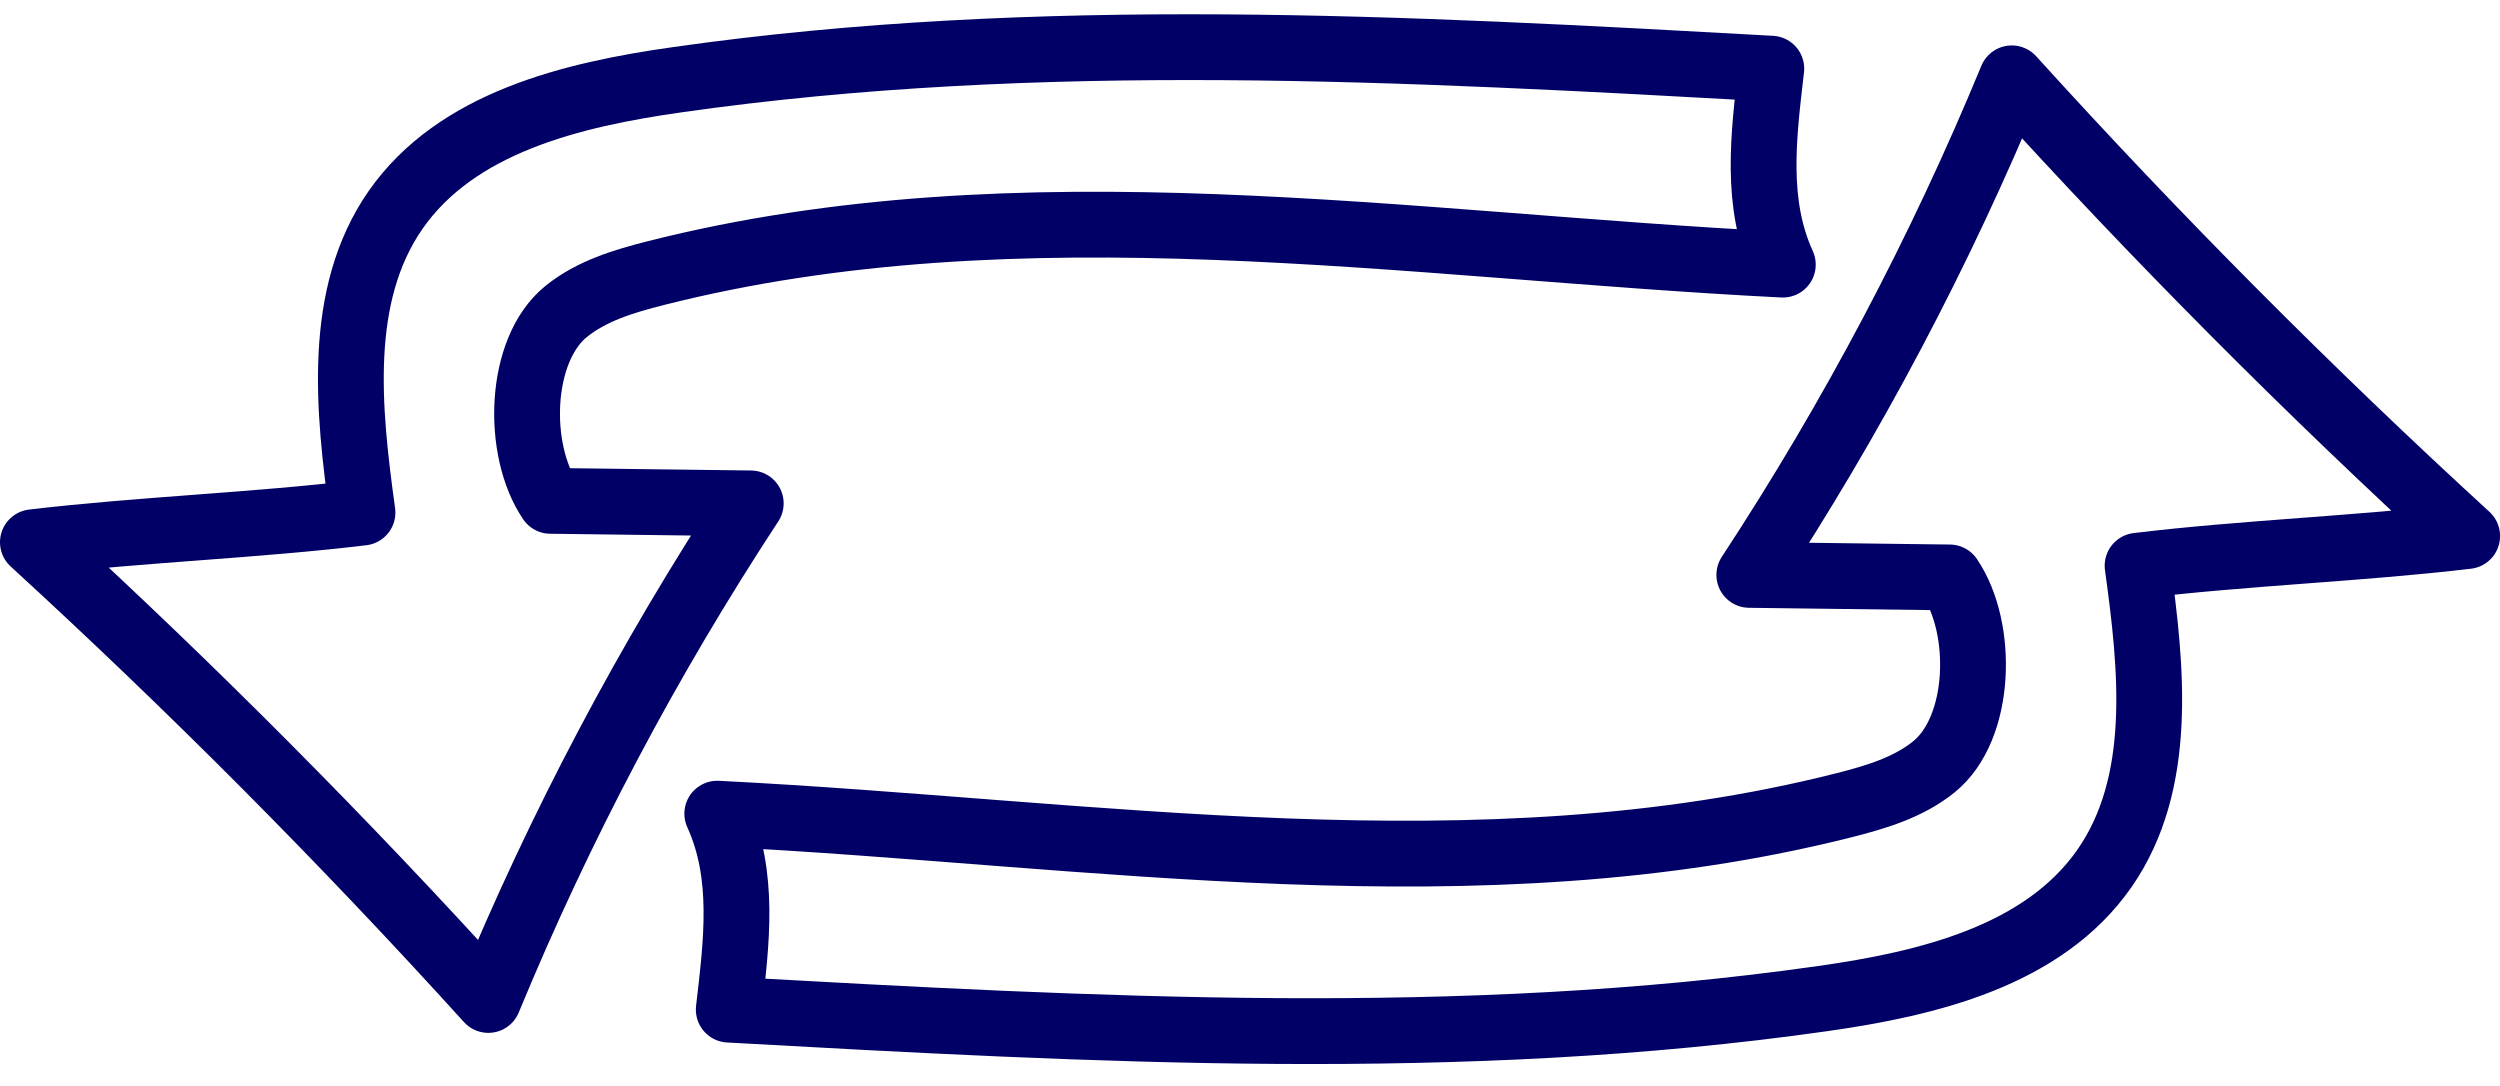
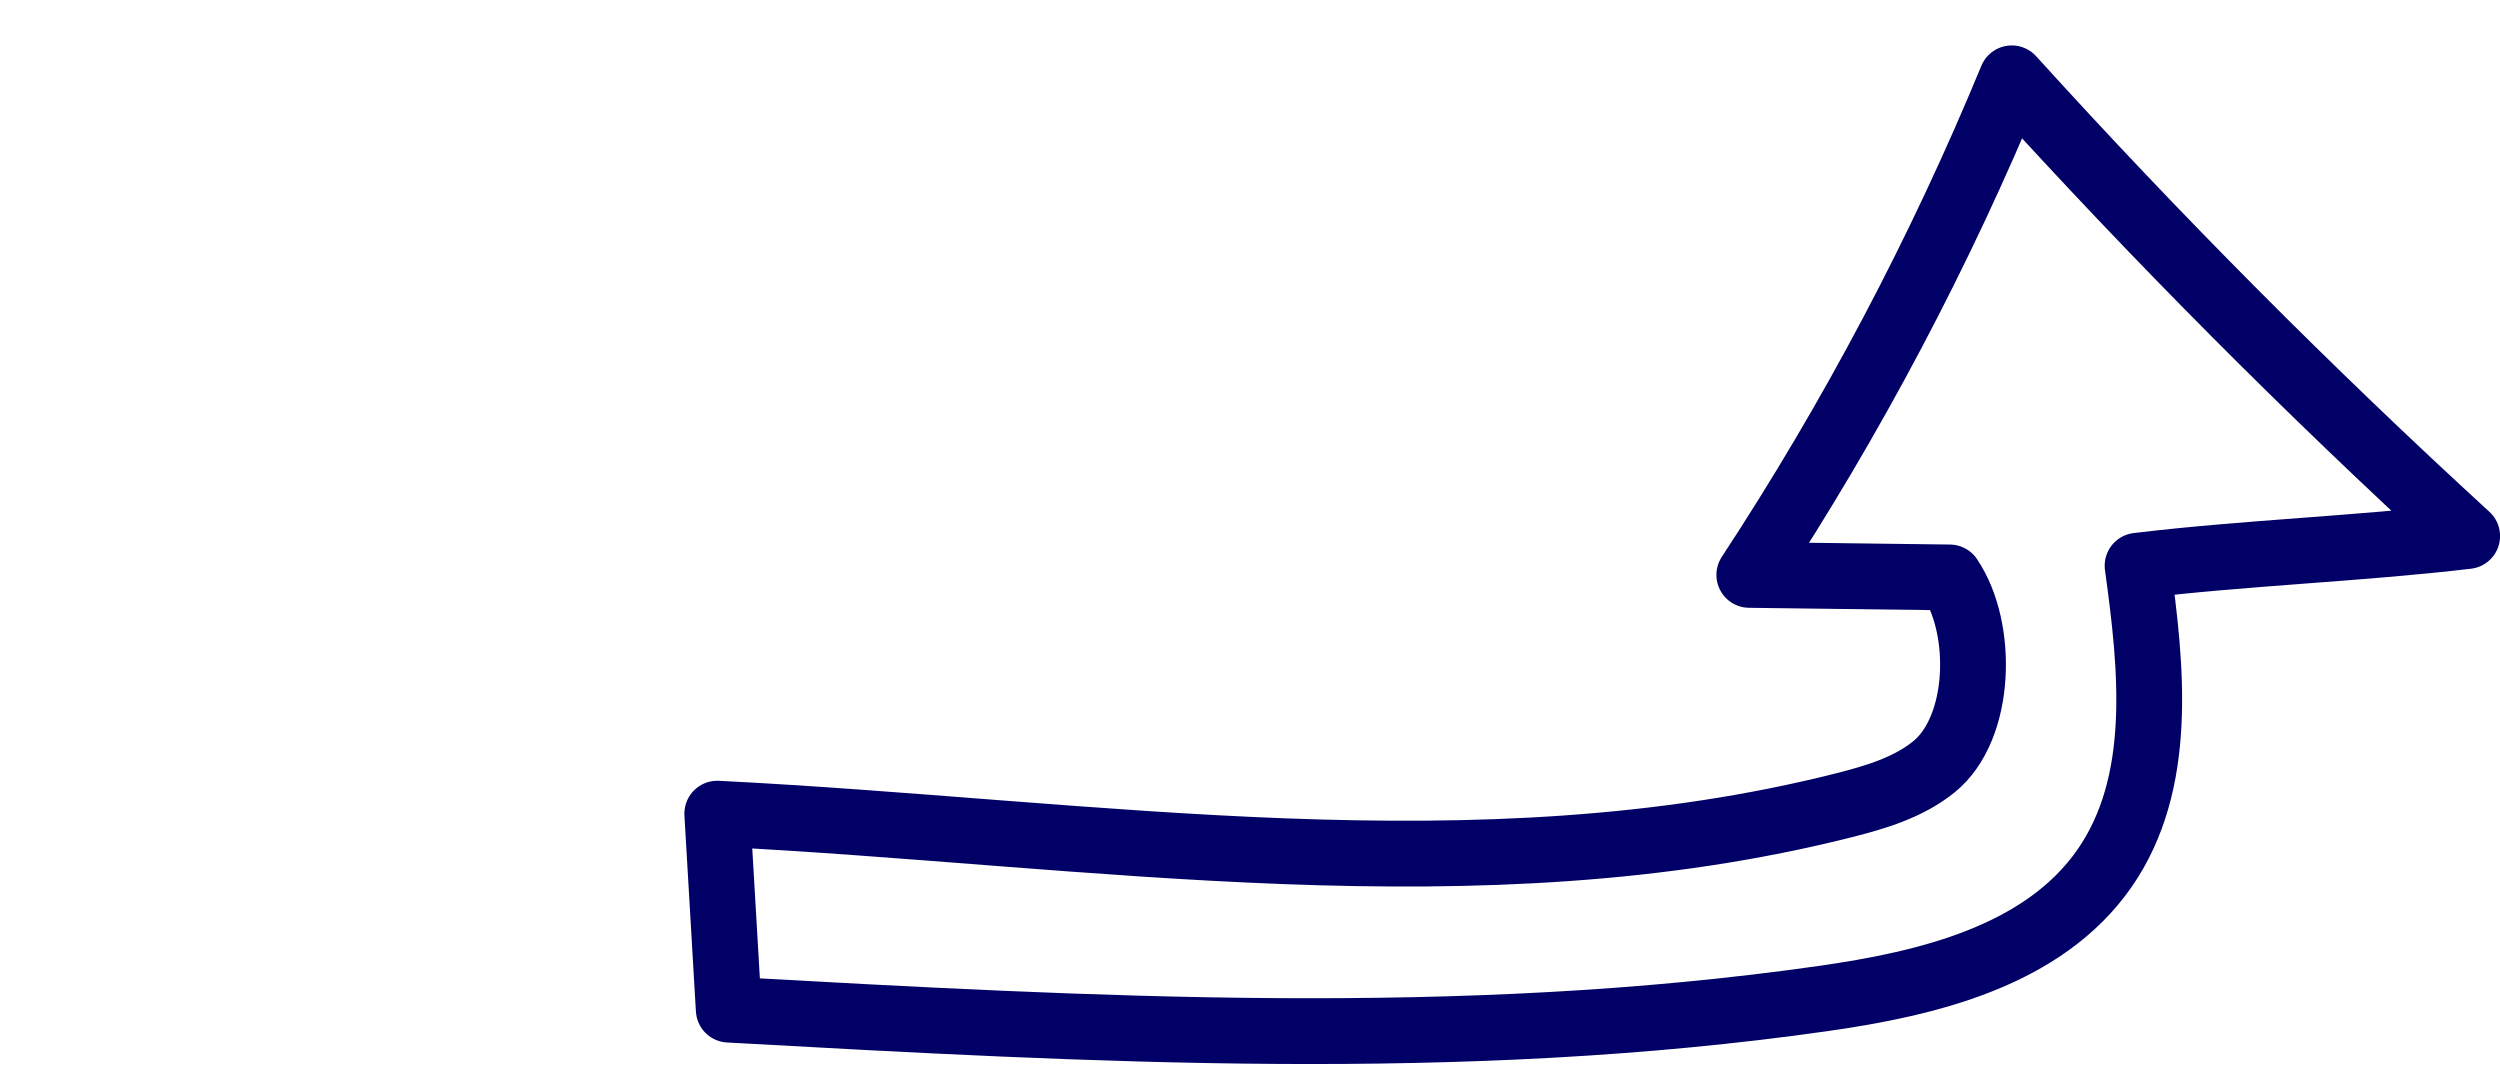
<svg xmlns="http://www.w3.org/2000/svg" width="76" height="33" viewBox="0 0 76 33" fill="none">
-   <path d="M54.198 8.045C42.737 7.471 31.06 5.485 19.935 8.303C18.97 8.548 17.984 8.842 17.208 9.471C15.761 10.646 15.684 13.681 16.733 15.226C18.761 15.254 20.795 15.275 22.823 15.303C19.698 20.064 17.02 25.127 14.845 30.399C10.447 25.547 5.825 20.904 1 16.484C4.237 16.1 7.776 15.974 11.02 15.582C10.586 12.45 10.223 8.975 12.027 6.38C13.88 3.723 17.383 2.877 20.593 2.423C31.584 0.857 42.758 1.472 53.848 2.087C53.61 4.136 53.345 6.171 54.198 8.045Z" stroke="#000066" stroke-width="2" stroke-linecap="round" stroke-linejoin="round" />
-   <path d="M21.805 24.735C33.265 25.309 44.942 27.295 56.067 24.477C57.032 24.232 58.018 23.938 58.794 23.309C60.242 22.134 60.319 19.1 59.27 17.554C57.242 17.526 55.207 17.505 53.179 17.477C56.305 12.716 58.983 7.653 61.158 2.381C65.556 7.234 70.178 11.877 75.002 16.296C71.765 16.68 68.227 16.806 64.982 17.198C65.416 20.33 65.78 23.805 63.975 26.4C62.123 29.057 58.619 29.903 55.41 30.357C44.418 31.924 33.244 31.308 22.154 30.693C22.392 28.644 22.658 26.609 21.805 24.735Z" stroke="#000066" stroke-width="2" stroke-linecap="round" stroke-linejoin="round" />
+   <path d="M21.805 24.735C33.265 25.309 44.942 27.295 56.067 24.477C57.032 24.232 58.018 23.938 58.794 23.309C60.242 22.134 60.319 19.1 59.27 17.554C57.242 17.526 55.207 17.505 53.179 17.477C56.305 12.716 58.983 7.653 61.158 2.381C65.556 7.234 70.178 11.877 75.002 16.296C71.765 16.68 68.227 16.806 64.982 17.198C65.416 20.33 65.78 23.805 63.975 26.4C62.123 29.057 58.619 29.903 55.41 30.357C44.418 31.924 33.244 31.308 22.154 30.693Z" stroke="#000066" stroke-width="2" stroke-linecap="round" stroke-linejoin="round" />
</svg>